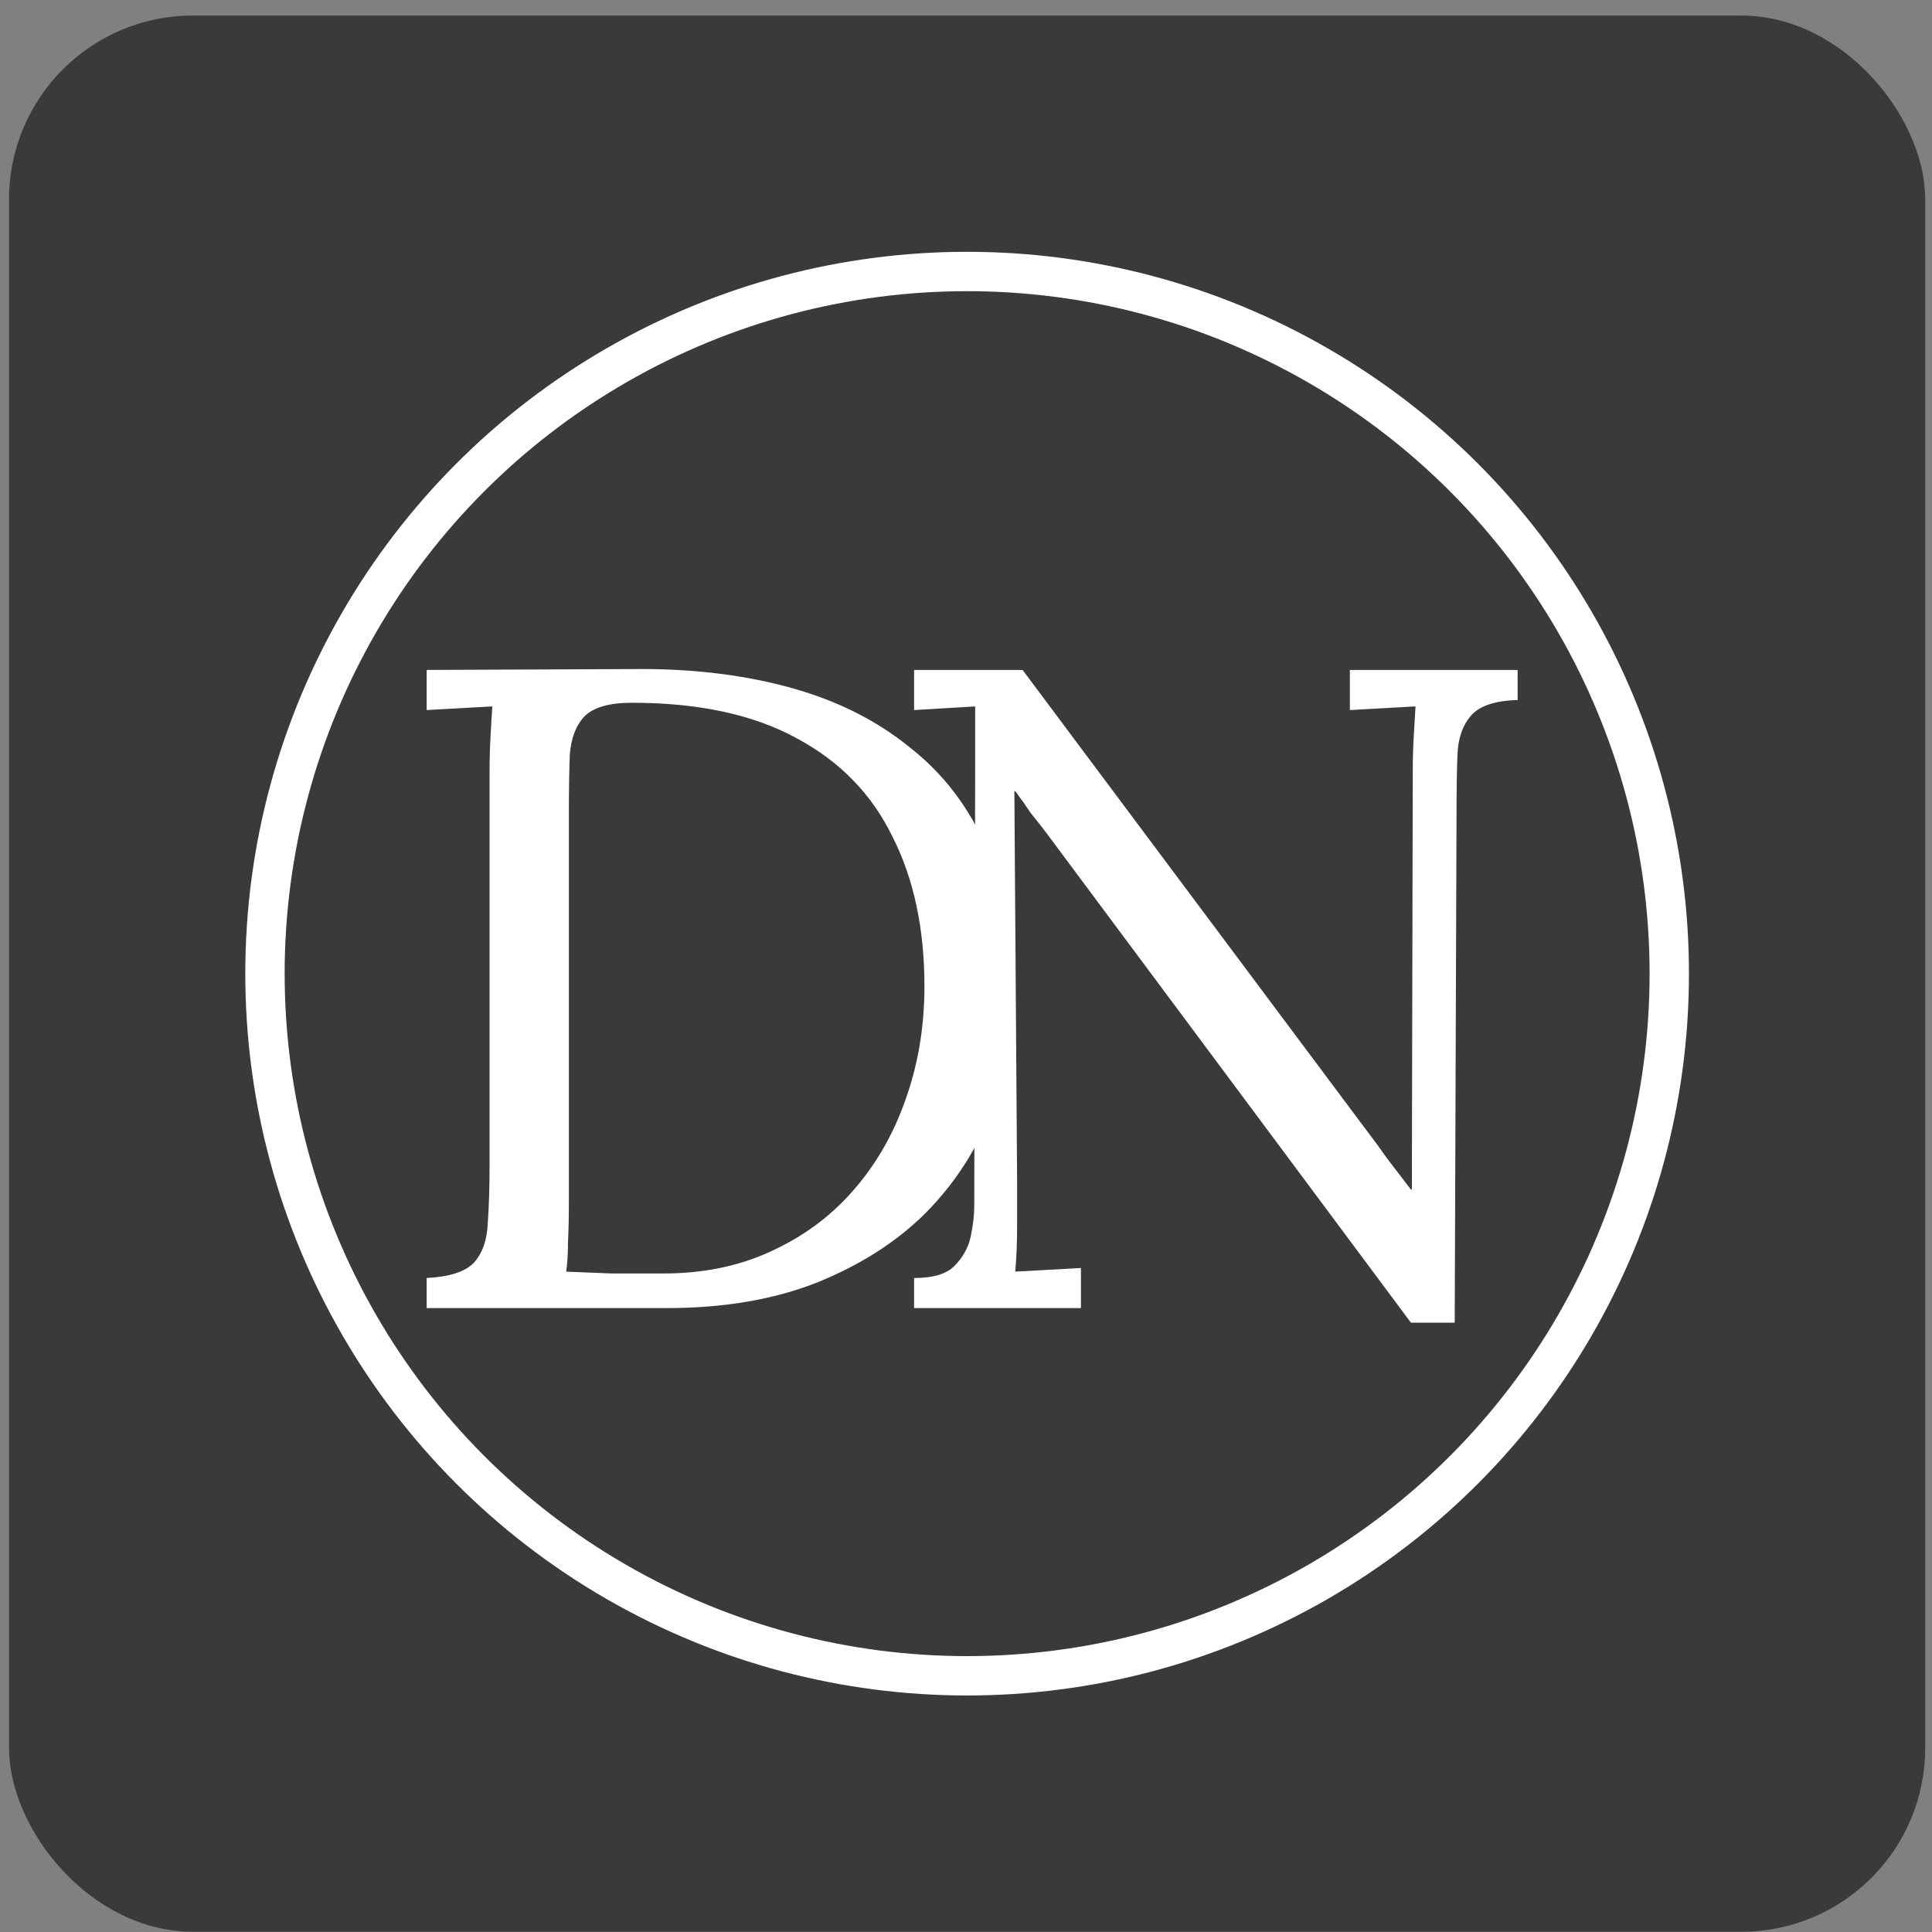
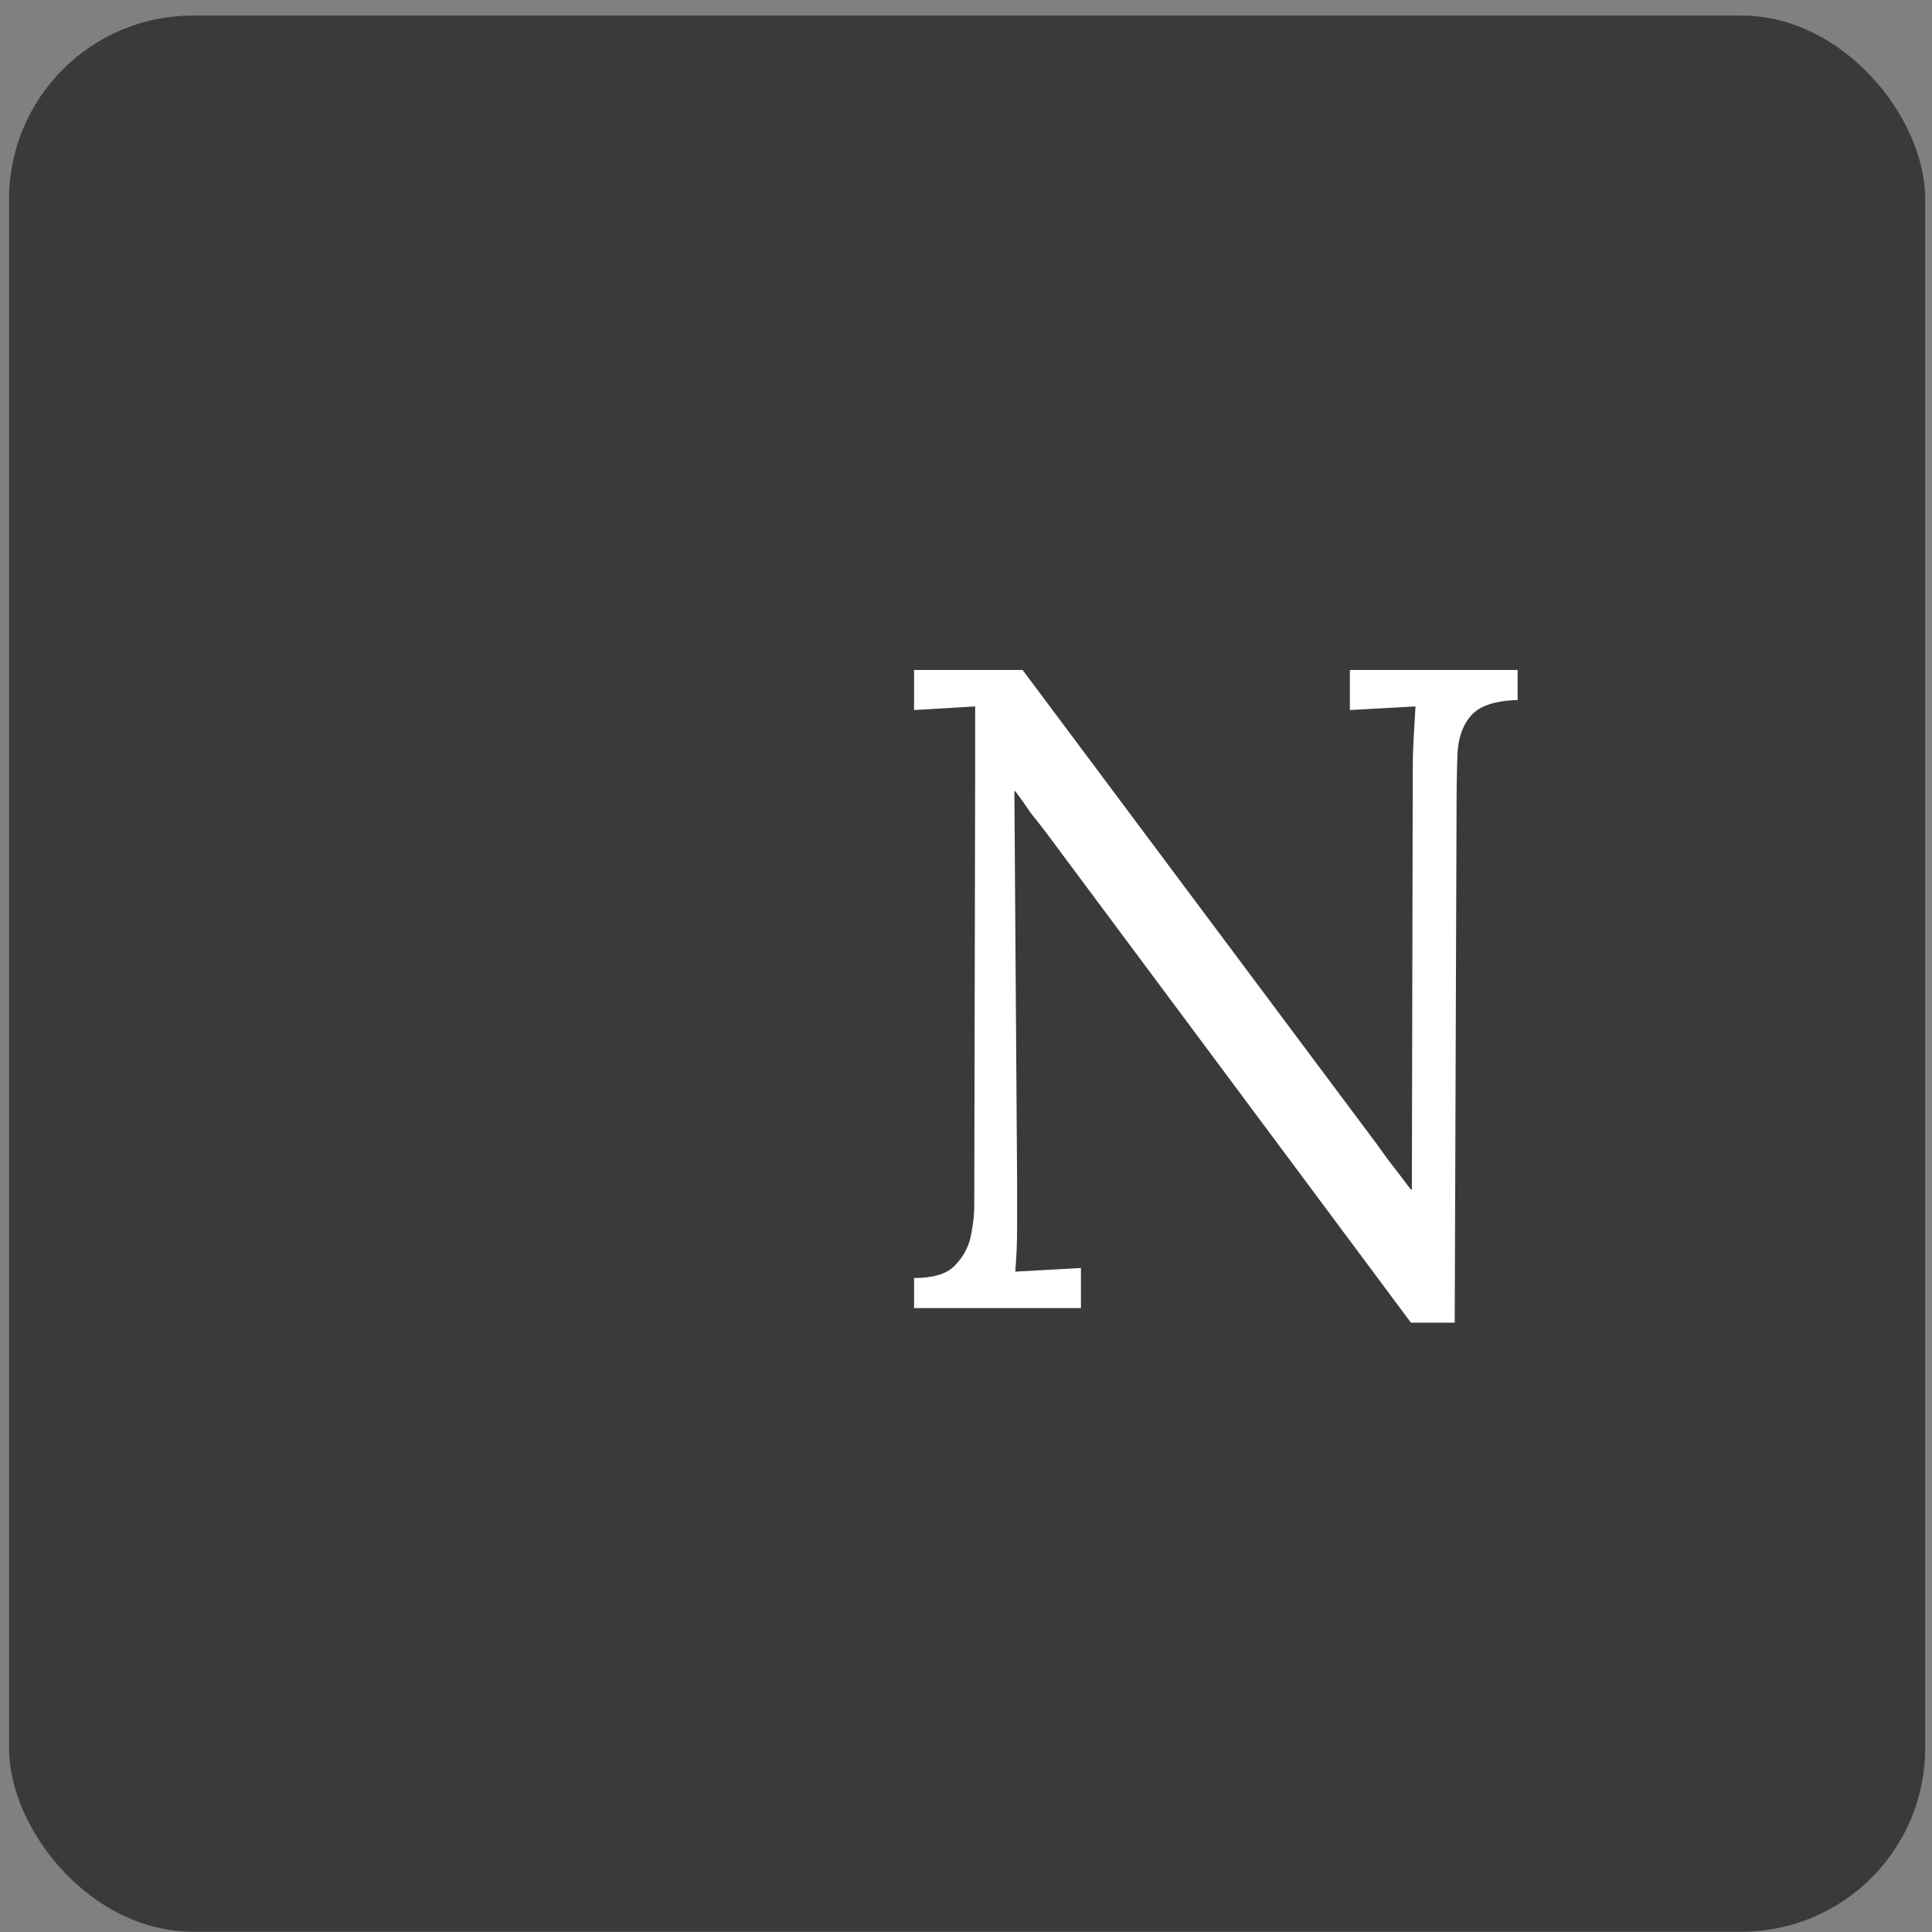
<svg xmlns="http://www.w3.org/2000/svg" width="122" height="122" viewBox="0 0 122 122" fill="none">
  <rect x="0" y="0" width="122" height="122" fill="#808080" stroke="none" />
  <rect x="0.571" y="0.983" width="121" height="121" rx="11.603" fill="#3A3A3A" />
-   <circle cx="61.071" cy="61.483" r="44.339" stroke="white" stroke-width="2.486" />
  <path d="M89.097 83.524L66.127 52.667C65.782 52.207 65.436 51.765 65.091 51.343C64.784 50.883 64.458 50.422 64.112 49.962H64.055L64.227 74.601C64.227 75.561 64.227 76.52 64.227 77.48C64.227 78.439 64.189 79.379 64.112 80.3C64.803 80.262 65.494 80.224 66.185 80.185C66.876 80.147 67.566 80.109 68.257 80.07V82.603H57.722V80.703C58.912 80.703 59.756 80.454 60.255 79.955C60.792 79.418 61.138 78.804 61.291 78.113C61.445 77.384 61.522 76.731 61.522 76.155L61.579 48.465C61.579 47.812 61.579 47.16 61.579 46.507C61.579 45.855 61.579 45.222 61.579 44.608C60.965 44.646 60.332 44.684 59.679 44.723C59.027 44.761 58.375 44.8 57.722 44.838V42.305H64.573L86.161 71.204C86.66 71.857 87.14 72.509 87.6 73.162C88.099 73.814 88.598 74.467 89.097 75.119H89.155L89.212 48.753C89.212 47.985 89.231 47.256 89.27 46.565C89.308 45.836 89.347 45.183 89.385 44.608C88.694 44.646 88.003 44.684 87.313 44.723C86.622 44.761 85.931 44.8 85.24 44.838V42.305H95.833V44.205C94.413 44.243 93.434 44.569 92.897 45.183C92.359 45.797 92.072 46.623 92.033 47.659C91.995 48.695 91.976 49.904 91.976 51.286L91.861 83.524H89.097Z" fill="white" />
-   <path d="M26.943 80.703C28.401 80.627 29.399 80.3 29.936 79.725C30.474 79.111 30.761 78.285 30.8 77.249C30.877 76.175 30.915 74.966 30.915 73.622V48.753C30.915 47.985 30.934 47.256 30.973 46.565C31.011 45.836 31.049 45.183 31.088 44.608C30.397 44.646 29.706 44.684 29.015 44.723C28.324 44.761 27.634 44.8 26.943 44.838V42.305L40.529 42.247C43.983 42.247 47.149 42.65 50.028 43.456C52.906 44.262 55.382 45.51 57.454 47.198C59.565 48.849 61.177 50.959 62.29 53.531C63.441 56.064 64.017 59.057 64.017 62.512C64.017 65.16 63.556 67.693 62.635 70.111C61.714 72.529 60.333 74.678 58.49 76.558C56.648 78.401 54.346 79.878 51.582 80.991C48.857 82.066 45.691 82.603 42.083 82.603H26.943V80.703ZM35.923 75.81C35.923 76.846 35.904 77.729 35.866 78.458C35.866 79.187 35.828 79.802 35.751 80.3C36.787 80.339 37.727 80.377 38.572 80.415C39.454 80.415 40.184 80.415 40.759 80.415C41.373 80.415 41.757 80.415 41.911 80.415C44.405 80.415 46.651 79.955 48.646 79.034C50.68 78.113 52.407 76.846 53.827 75.234C55.286 73.584 56.399 71.665 57.166 69.477C57.972 67.251 58.375 64.853 58.375 62.281C58.375 58.635 57.704 55.488 56.36 52.84C55.056 50.153 53.041 48.081 50.316 46.623C47.591 45.126 44.117 44.377 39.896 44.377C38.476 44.377 37.478 44.665 36.902 45.241C36.365 45.817 36.058 46.623 35.981 47.659C35.943 48.695 35.923 49.904 35.923 51.286V75.81Z" fill="white" />
</svg>